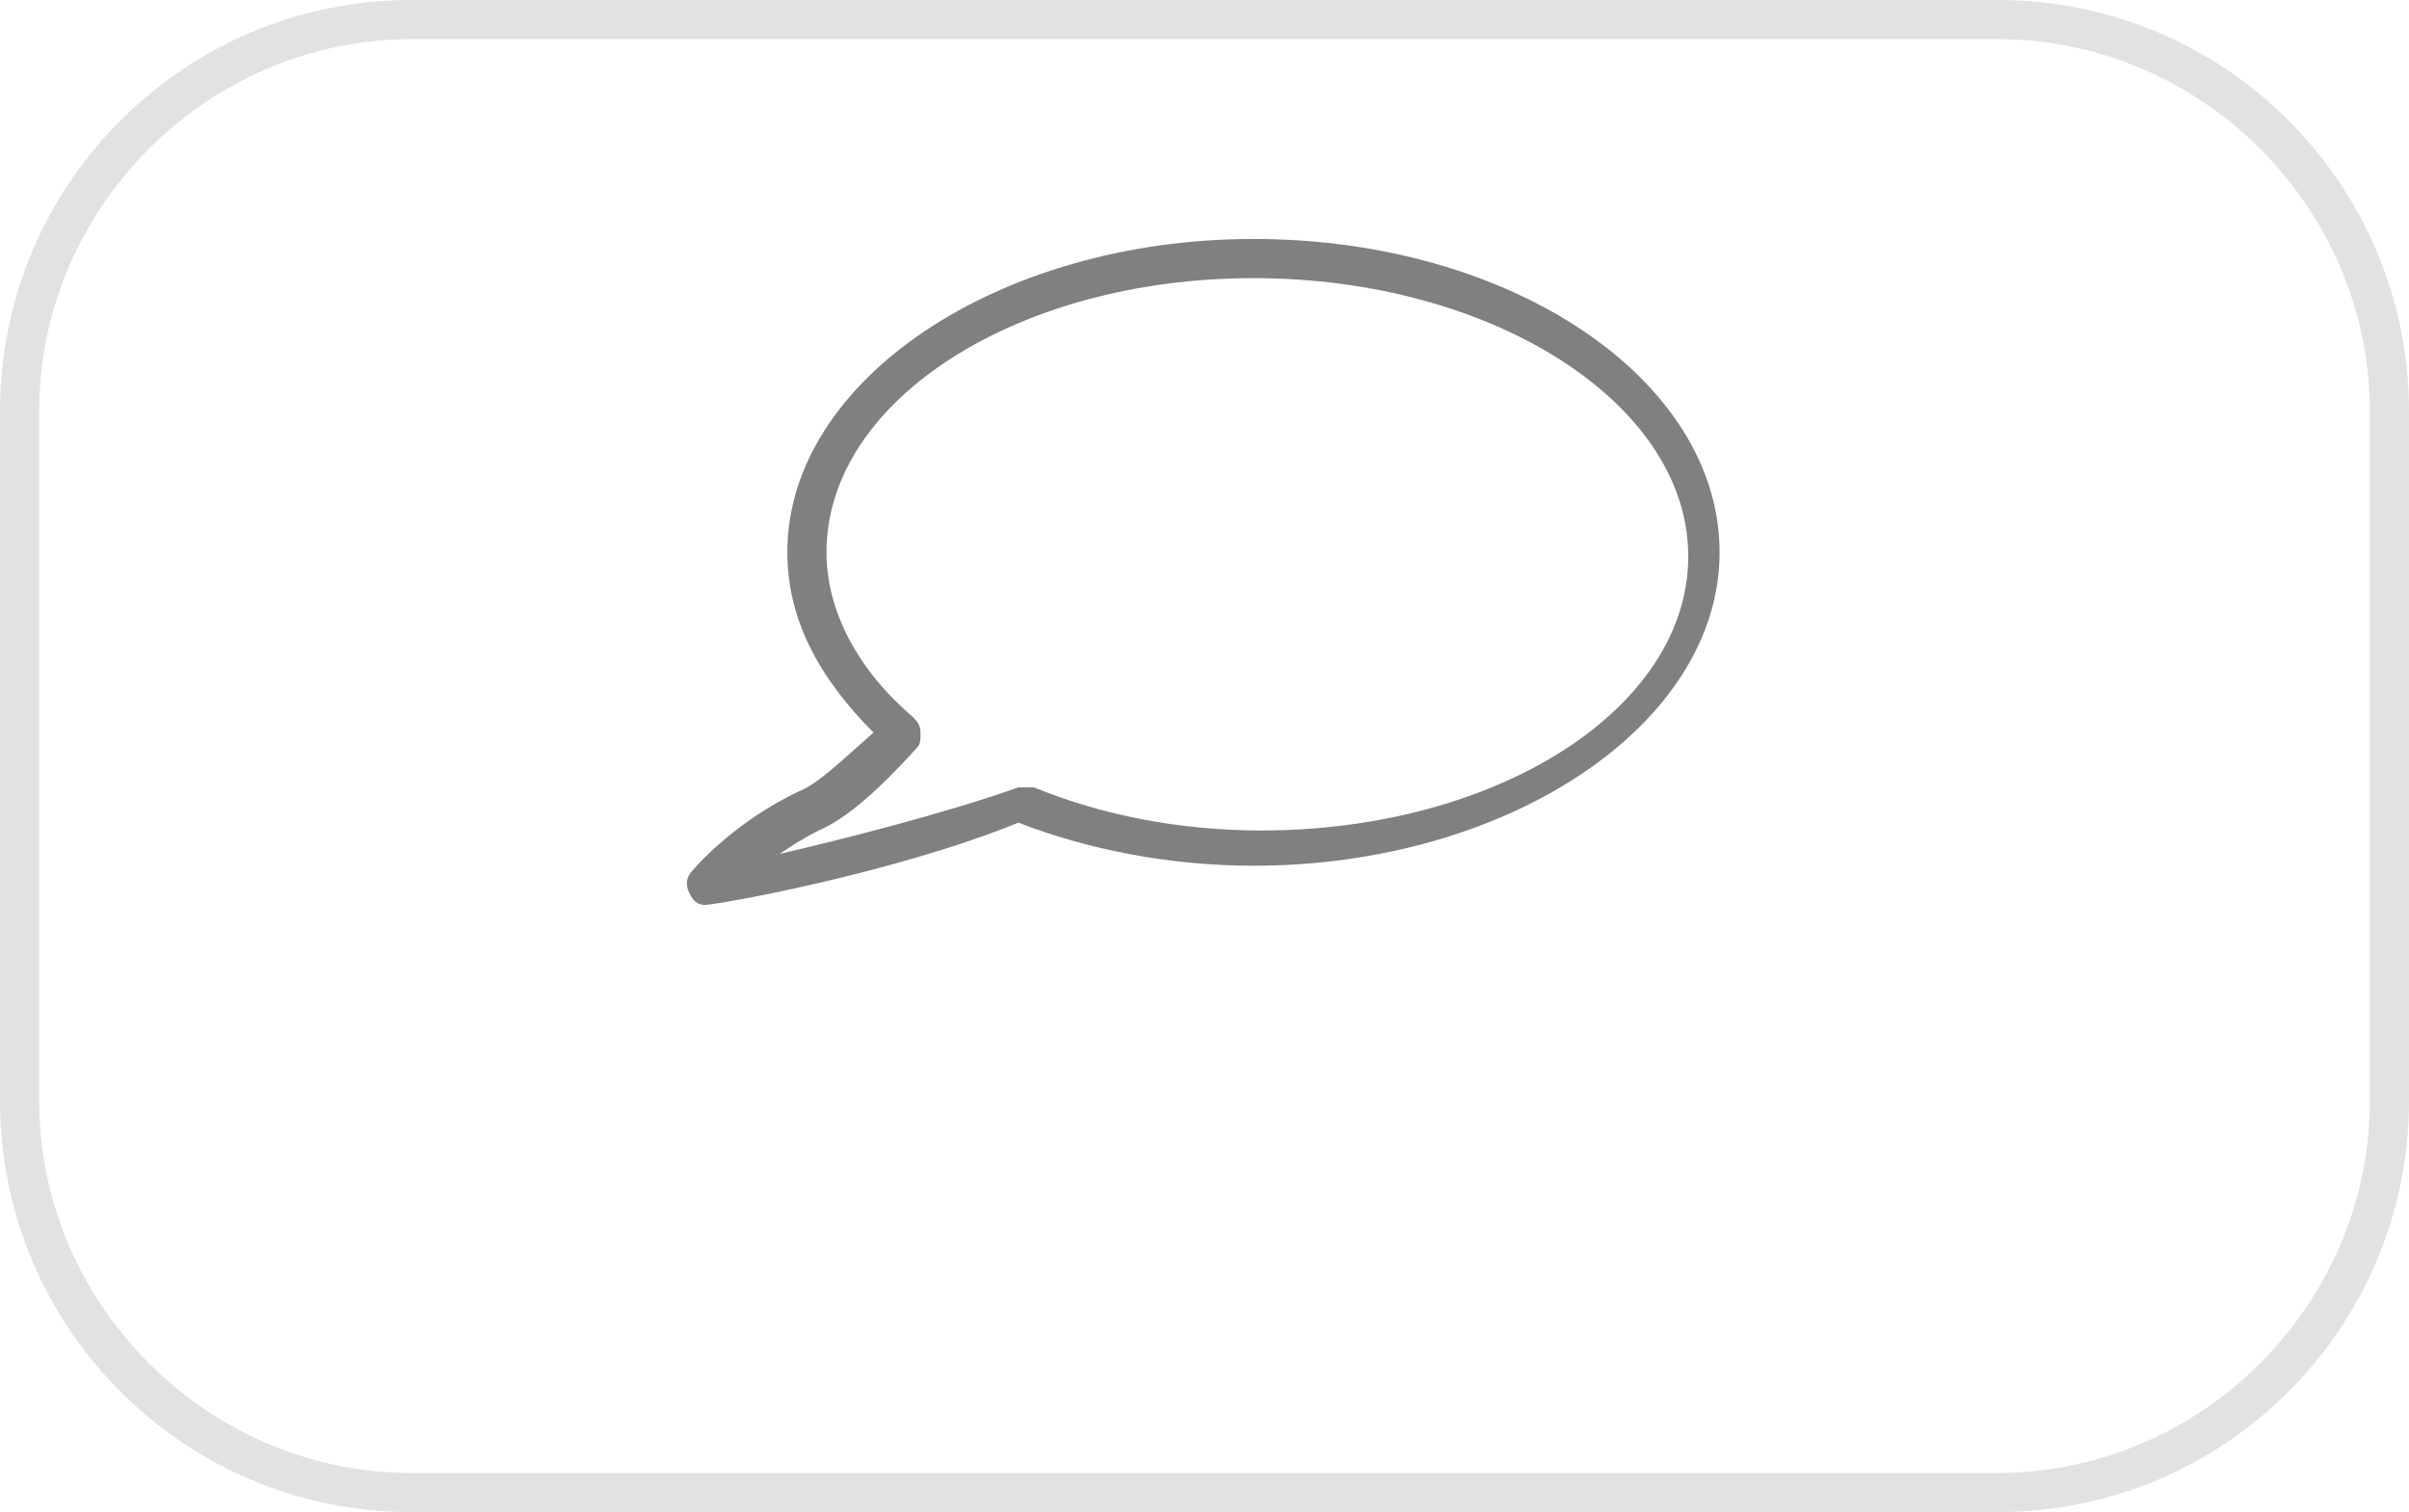
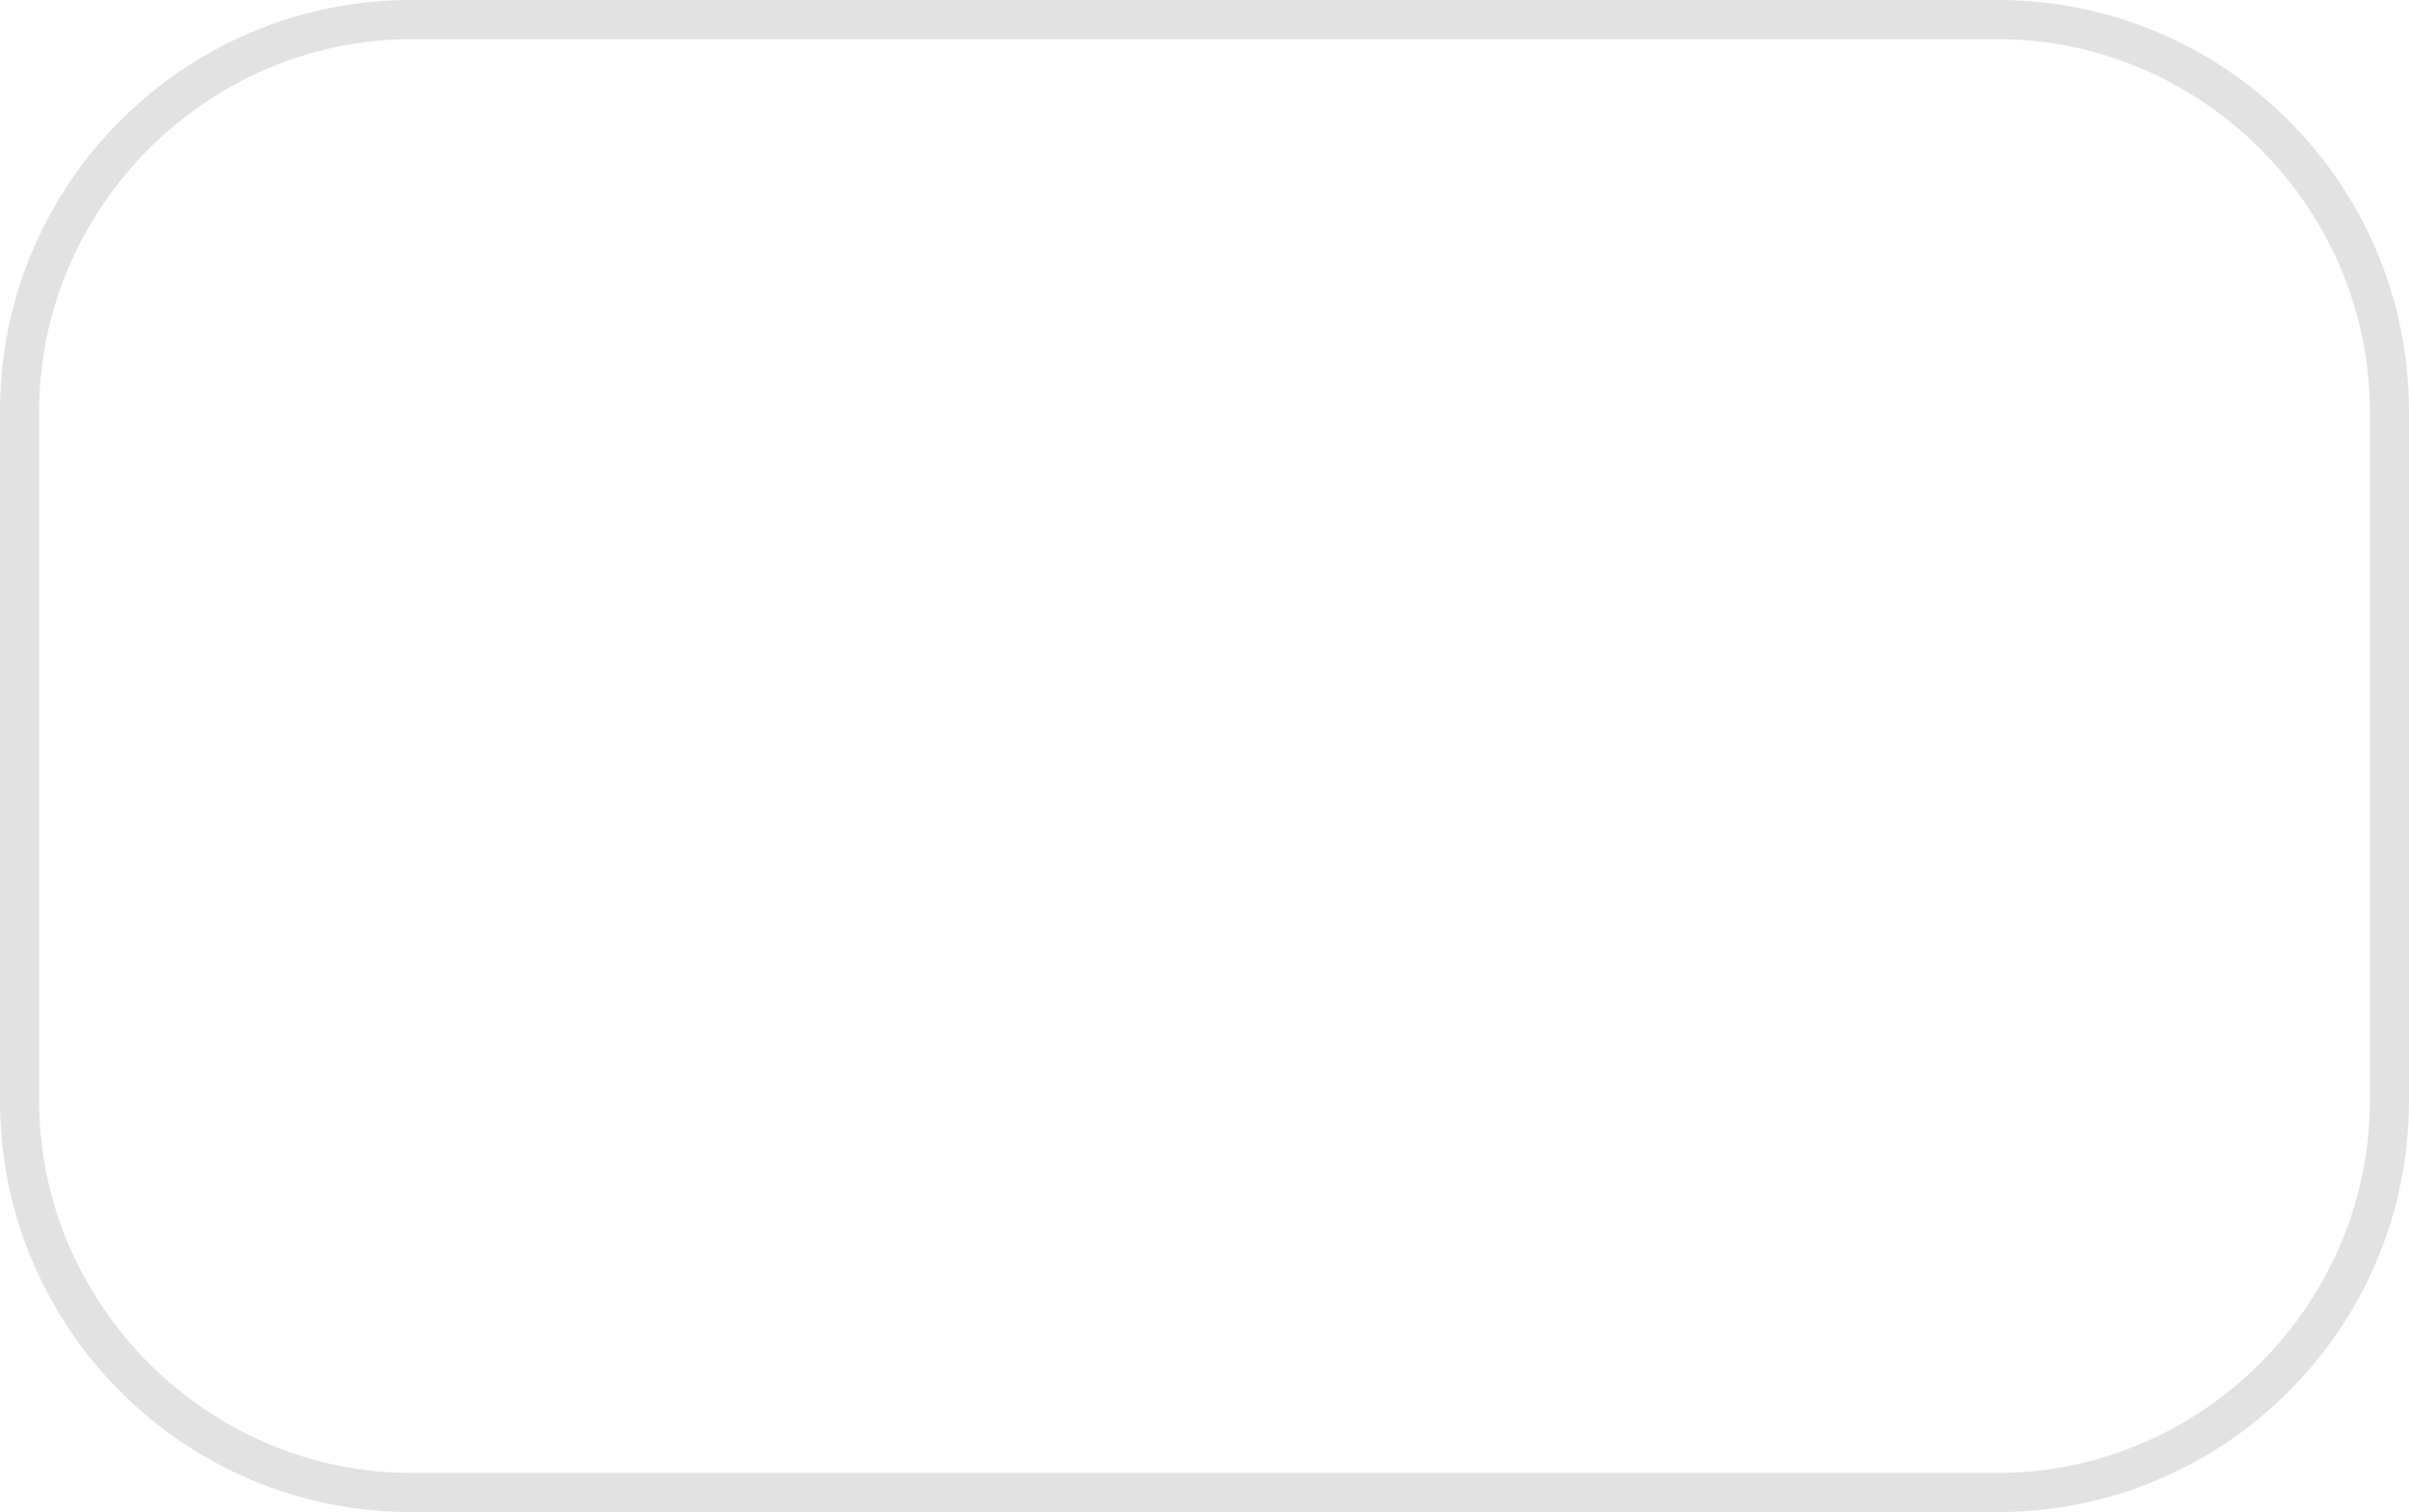
<svg xmlns="http://www.w3.org/2000/svg" version="1.1" id="Layer_1" x="0px" y="0px" viewBox="0 0 61.5 38.6" enable-background="new 0 0 61.5 38.6" xml:space="preserve">
  <g>
    <path fill="#E2E2E2" d="M51,38.6H10.5C4.7,38.6,0,33.9,0,28.1V10.5C0,4.7,4.7,0,10.5,0H51c5.8,0,10.5,4.7,10.5,10.5v17.6   C61.5,33.9,56.8,38.6,51,38.6z M10.5,1C5.3,1,1,5.3,1,10.5v17.6c0,5.2,4.3,9.5,9.5,9.5H51c5.2,0,9.5-4.3,9.5-9.5V10.5   C60.5,5.3,56.2,1,51,1H10.5z" />
  </g>
  <g>
-     <path fill="#808080" d="M18,23.1c-0.2,0-0.3-0.1-0.4-0.3c-0.1-0.2-0.1-0.4,0.1-0.6c0,0,1-1.2,2.7-2c0.5-0.2,1.1-0.8,1.9-1.5   c-1.4-1.4-2.2-2.9-2.2-4.6c0-4.4,5.4-8,11.9-8c6.6,0,11.9,3.6,11.9,8s-5.4,8-11.9,8c-2.1,0-4.2-0.4-6-1.1   C22.8,22.3,18.3,23.1,18,23.1C18.1,23.1,18.1,23.1,18,23.1z M32,7.1c-6,0-10.9,3.1-10.9,7c0,1.5,0.8,3,2.2,4.2   c0.1,0.1,0.2,0.2,0.2,0.4s0,0.3-0.1,0.4c-1,1.1-1.8,1.8-2.5,2.1c-0.4,0.2-0.7,0.4-1,0.6c1.7-0.4,4.1-1,6.1-1.7c0.1,0,0.3,0,0.4,0   c1.7,0.7,3.7,1.1,5.8,1.1c6,0,10.9-3.1,10.9-7S38.1,7.1,32,7.1z" />
-   </g>
+     </g>
</svg>